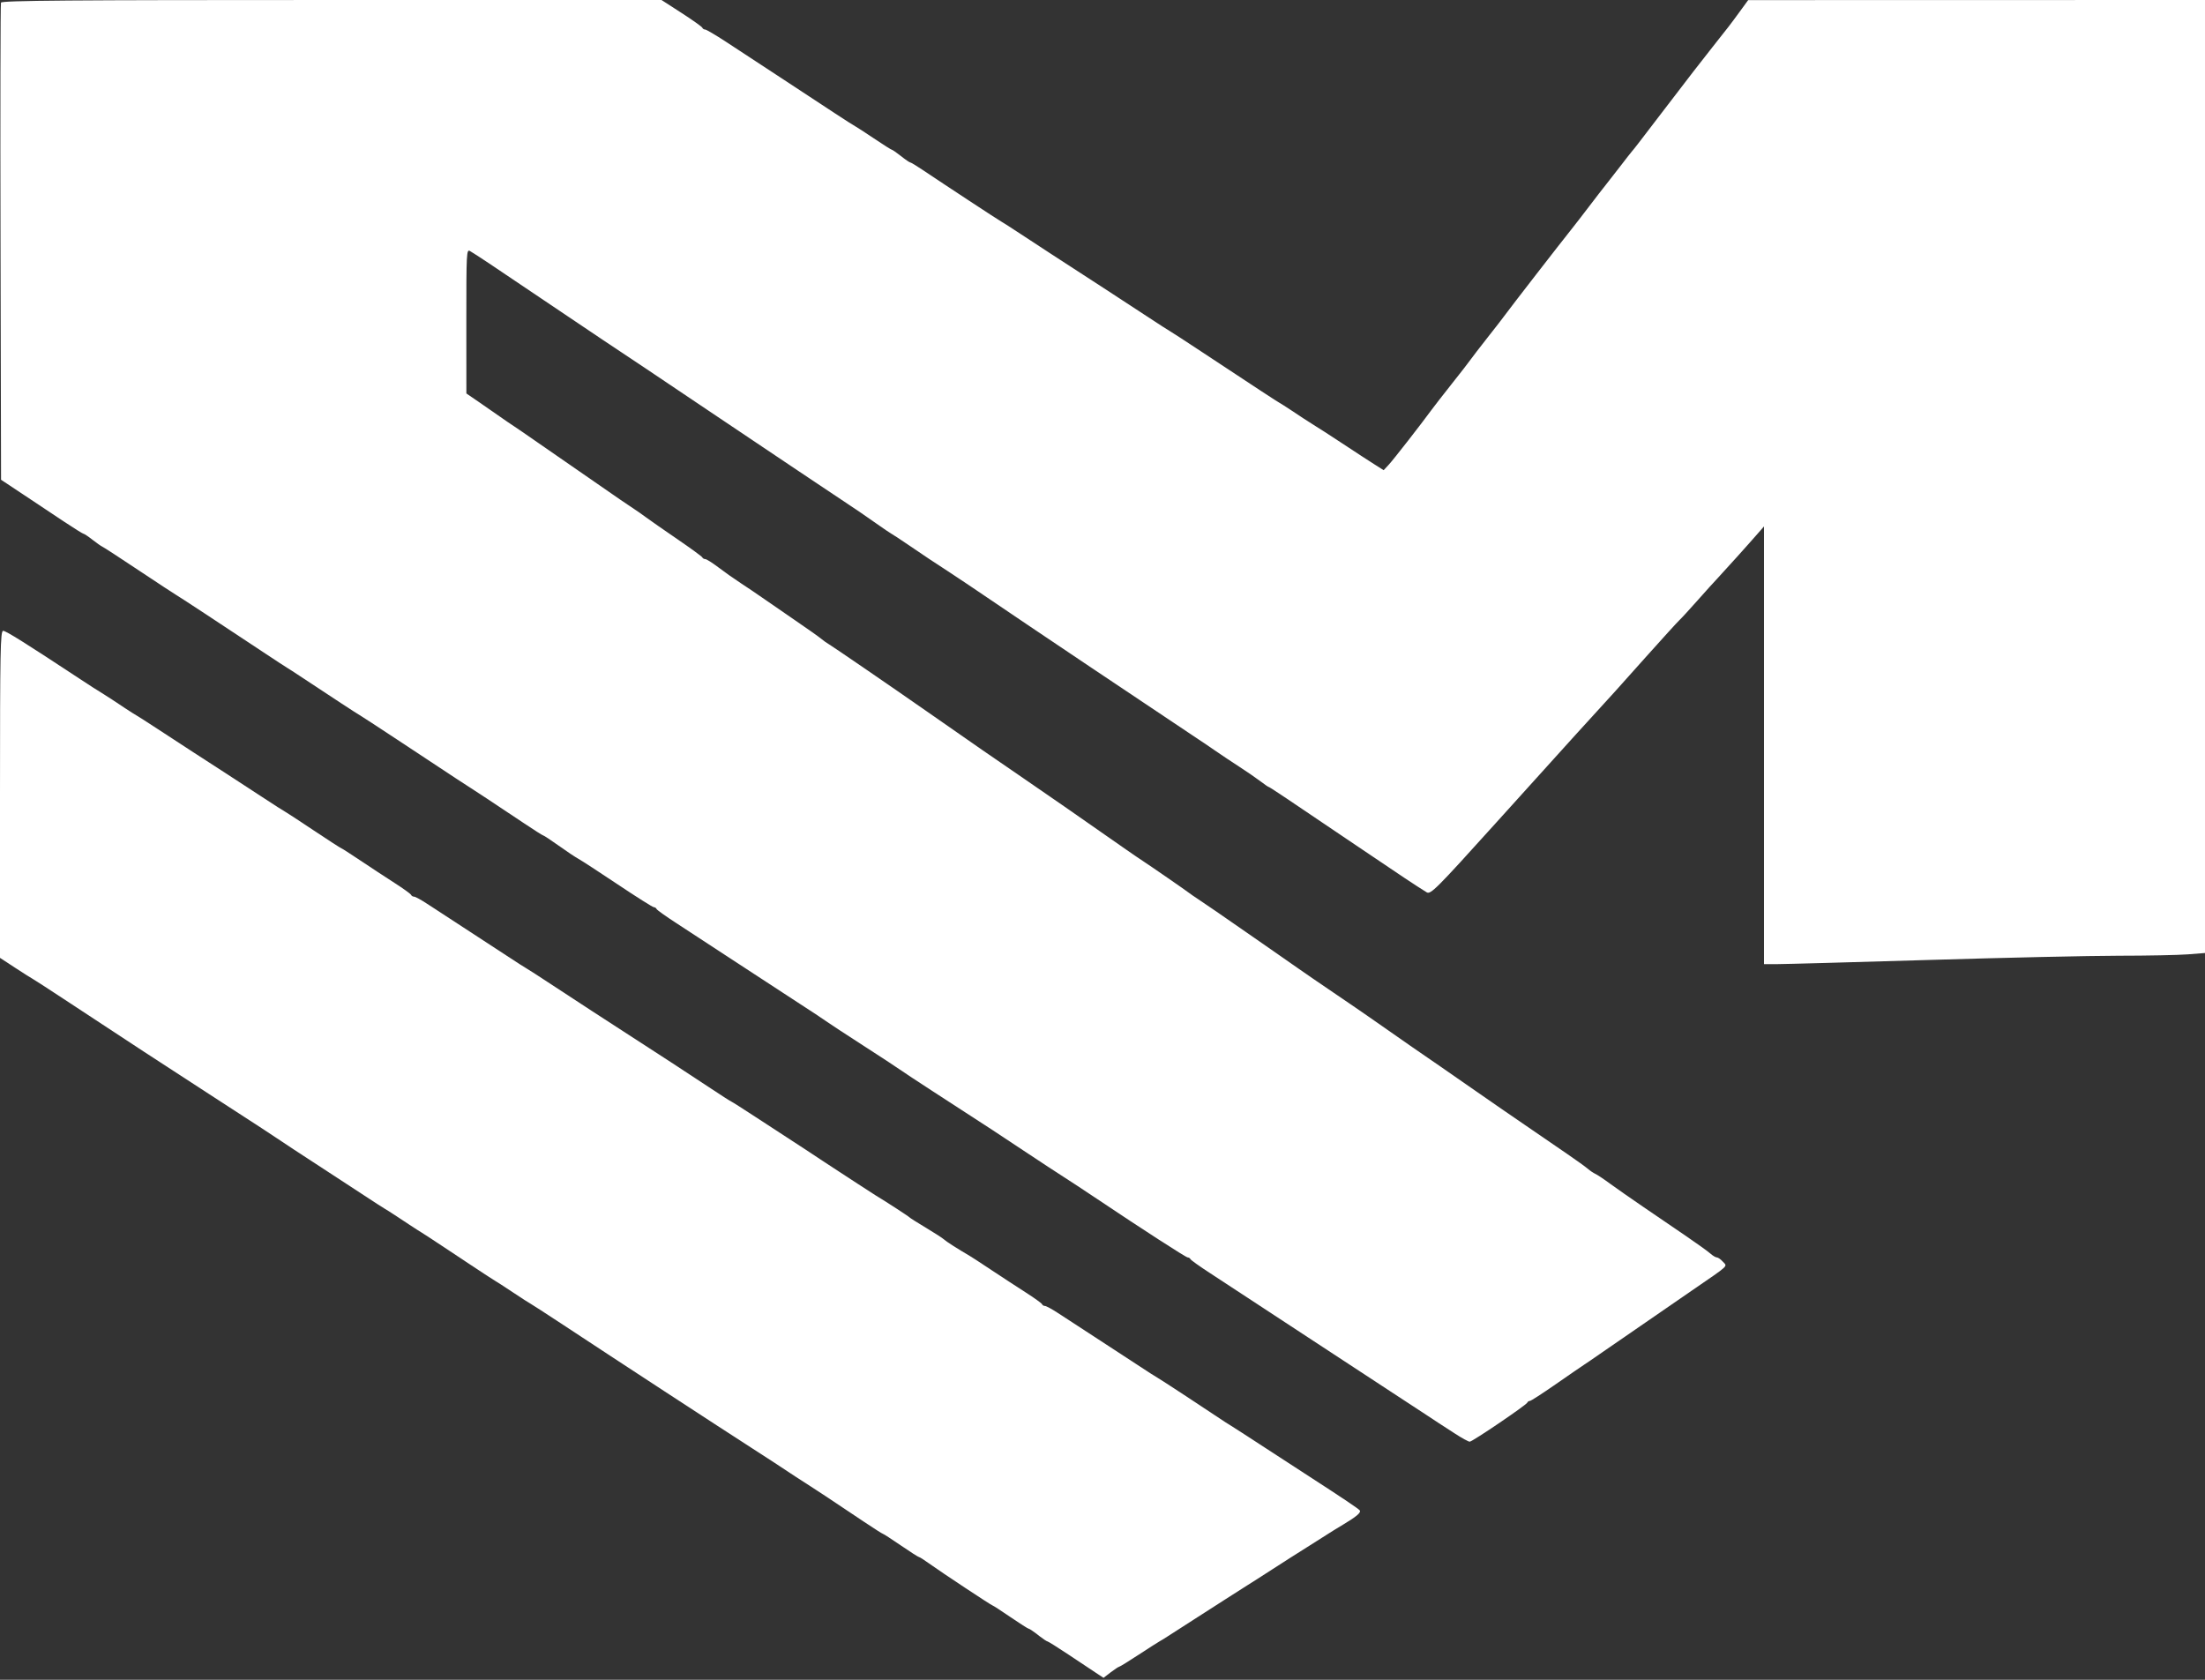
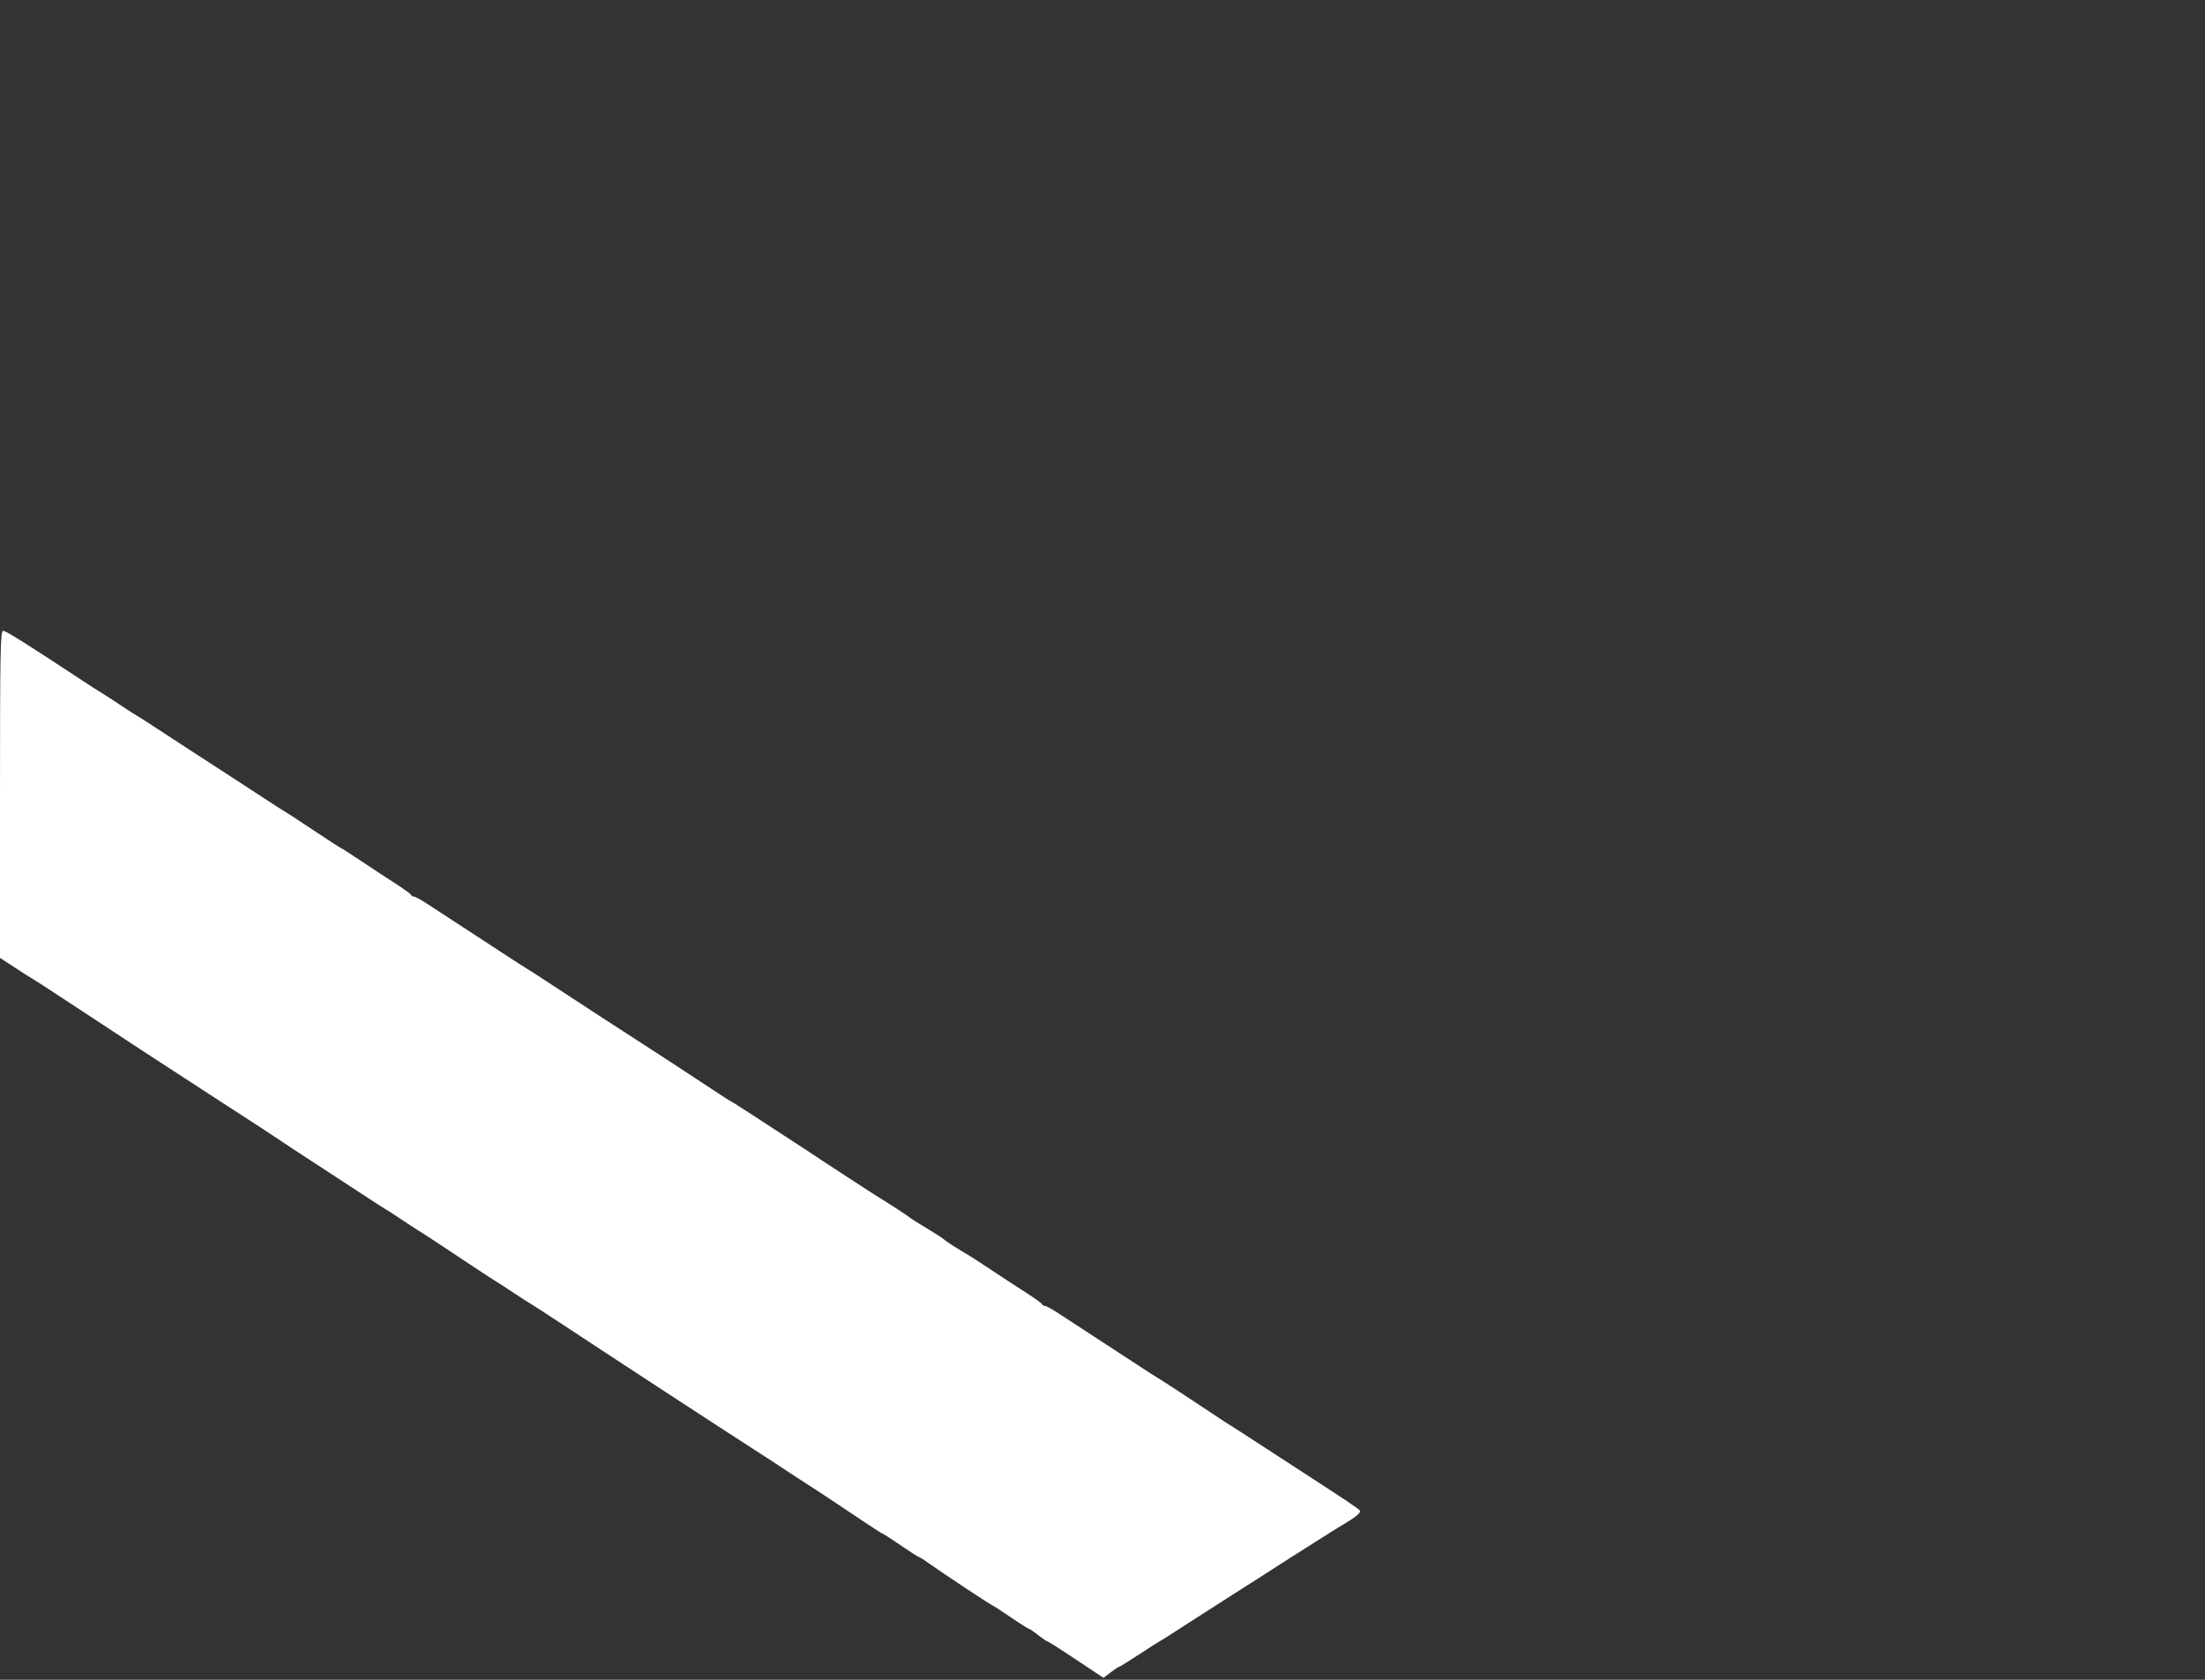
<svg xmlns="http://www.w3.org/2000/svg" width="63" height="48" viewBox="0 0 63 48" fill="none">
  <rect x="0" y="0" width="63" height="48" fill="#333333" stroke="none" />
  <path d="M0.09 18.026C0.17 18.026 0.718 18.369 2.291 19.406C2.573 19.592 2.83 19.758 2.864 19.774C2.889 19.787 3.024 19.874 3.196 19.986L3.556 20.225C3.728 20.338 3.864 20.425 3.889 20.437C3.922 20.454 4.193 20.627 4.491 20.822C5.173 21.269 5.876 21.726 6.421 22.077C6.653 22.227 7.127 22.537 7.476 22.765C7.824 22.994 8.13 23.19 8.157 23.201C8.183 23.213 8.546 23.451 8.963 23.729C9.38 24.007 9.732 24.235 9.745 24.235C9.757 24.235 10.005 24.394 10.295 24.588C10.584 24.782 11.025 25.071 11.274 25.231C11.522 25.39 11.735 25.544 11.746 25.572C11.757 25.599 11.795 25.622 11.83 25.622C11.866 25.622 12.033 25.713 12.202 25.825C12.371 25.936 12.835 26.238 13.233 26.497C13.631 26.755 14.187 27.118 14.469 27.304C14.751 27.49 15.008 27.655 15.042 27.672C15.075 27.688 15.414 27.907 15.795 28.158C16.177 28.41 16.678 28.738 16.91 28.888C19.047 30.271 19.646 30.661 20.32 31.109C20.604 31.298 20.862 31.463 20.893 31.476C20.924 31.489 21.235 31.687 21.583 31.915C21.931 32.144 22.392 32.444 22.608 32.583C22.823 32.722 23.2 32.969 23.445 33.133C23.69 33.296 23.934 33.456 23.988 33.489C24.041 33.523 24.27 33.672 24.497 33.821C24.724 33.97 24.955 34.119 25.01 34.153C25.307 34.332 25.958 34.754 25.984 34.785C26 34.804 26.214 34.939 26.458 35.085C26.702 35.231 26.932 35.38 26.97 35.416C27.029 35.473 27.344 35.675 27.728 35.901C27.784 35.934 28.059 36.114 28.339 36.3C28.619 36.486 29.051 36.768 29.299 36.927C29.548 37.087 29.761 37.239 29.772 37.267C29.783 37.295 29.821 37.318 29.856 37.318C29.891 37.318 30.059 37.409 30.228 37.52C30.397 37.632 30.861 37.934 31.259 38.192C31.657 38.45 32.213 38.814 32.495 38.999C32.777 39.185 33.035 39.351 33.069 39.367C33.124 39.394 34.416 40.241 34.869 40.546C34.965 40.611 35.09 40.692 35.149 40.726C35.207 40.761 35.359 40.858 35.487 40.942C35.712 41.09 36.153 41.377 37.272 42.102C38.402 42.834 38.825 43.118 38.853 43.163C38.89 43.223 38.75 43.341 38.38 43.562C38.218 43.659 38.023 43.779 37.947 43.829C37.872 43.879 37.597 44.052 37.338 44.215C37.078 44.377 36.635 44.66 36.353 44.843C36.071 45.025 35.746 45.234 35.63 45.305C35.514 45.377 35.229 45.559 34.997 45.709C34.764 45.859 34.371 46.111 34.123 46.27C33.874 46.429 33.562 46.63 33.429 46.716C33.297 46.803 33.161 46.887 33.128 46.903C33.095 46.92 32.829 47.09 32.538 47.28C32.247 47.471 31.994 47.627 31.976 47.627C31.959 47.627 31.851 47.698 31.736 47.785L31.529 47.944L31.303 47.795C31.179 47.713 30.827 47.479 30.521 47.275C30.215 47.071 29.947 46.904 29.927 46.903C29.909 46.903 29.815 46.841 29.708 46.759L29.615 46.686C29.507 46.604 29.413 46.542 29.395 46.542C29.374 46.542 29.139 46.392 28.872 46.21C28.606 46.028 28.377 45.879 28.363 45.879C28.332 45.878 26.886 44.921 26.544 44.675C26.404 44.574 26.275 44.492 26.256 44.492C26.237 44.492 26.003 44.343 25.737 44.16C25.471 43.978 25.241 43.829 25.226 43.829C25.211 43.829 24.962 43.67 24.672 43.476C23.665 42.802 23.258 42.532 23.159 42.472C23.072 42.42 22.477 42.031 22.105 41.783C22.033 41.736 21.744 41.548 21.462 41.367C20.414 40.692 17.719 38.932 16.038 37.823C15.591 37.529 15.198 37.274 15.164 37.257C15.13 37.241 14.898 37.092 14.65 36.926C14.401 36.76 14.17 36.611 14.137 36.594C14.112 36.582 13.839 36.403 13.473 36.161L12.691 35.642C12.325 35.399 12.052 35.221 12.027 35.208C12.002 35.195 11.867 35.108 11.695 34.995L11.335 34.757C11.163 34.644 11.027 34.557 11.002 34.545C10.969 34.528 10.657 34.327 10.309 34.097C9.961 33.868 9.351 33.469 8.953 33.211C8.555 32.953 8.148 32.685 8.048 32.616C7.876 32.497 7.378 32.172 5.968 31.259C4.392 30.237 3.95 29.949 1.81 28.539C1.363 28.244 0.97 27.99 0.936 27.973C0.902 27.956 0.677 27.814 0.437 27.657L0 27.371V22.698C1.99427e-08 18.604 0.011 18.026 0.09 18.026Z" fill="white" />
-   <path d="M63 27.232L62.503 27.271C62.229 27.292 61.341 27.31 60.528 27.31C59.716 27.311 57.274 27.365 55.102 27.431C52.931 27.496 50.984 27.55 50.777 27.55L50.4 27.551L50.4 15.042L50.264 15.198C50.023 15.477 49.229 16.36 49.074 16.523C48.991 16.609 48.733 16.895 48.501 17.157C48.269 17.419 48.035 17.674 47.98 17.724C47.926 17.774 47.507 18.235 47.047 18.749C46.588 19.263 46.185 19.714 46.151 19.751C45.596 20.354 44.794 21.239 42.749 23.506C41.024 25.418 40.875 25.567 40.761 25.497C40.437 25.296 40.01 25.012 38.818 24.205C36.694 22.768 36.273 22.487 36.248 22.487C36.235 22.487 36.127 22.413 36.008 22.322C35.89 22.232 35.623 22.049 35.417 21.915C35.211 21.782 34.885 21.565 34.693 21.432C34.501 21.299 34.301 21.164 34.248 21.131C34.195 21.098 33.506 20.636 32.716 20.106C31.926 19.575 31.217 19.101 31.139 19.051C30.995 18.958 27.862 16.847 27.681 16.72C27.626 16.682 27.381 16.519 27.137 16.358C26.892 16.198 26.63 16.026 26.554 15.976C26.479 15.926 26.218 15.75 25.974 15.584C25.731 15.418 25.504 15.269 25.471 15.253C25.437 15.236 25.237 15.1 25.026 14.951C24.815 14.802 24.601 14.653 24.55 14.62C24.217 14.401 21.745 12.745 20.236 11.73C19.247 11.065 18.396 10.493 18.346 10.46C17.826 10.118 16.8 9.43 15.467 8.531C13.949 7.506 13.684 7.33 13.429 7.174C13.329 7.113 13.323 7.224 13.324 9.177L13.325 11.243L13.671 11.48C13.861 11.61 14.135 11.8 14.279 11.902C14.424 12.004 14.605 12.128 14.683 12.178C14.76 12.228 15.056 12.431 15.341 12.63C15.837 12.976 17.026 13.799 17.718 14.275C17.896 14.398 18.086 14.526 18.139 14.559C18.193 14.592 18.331 14.69 18.448 14.776C18.564 14.862 18.971 15.146 19.352 15.406C19.733 15.667 20.055 15.901 20.066 15.928C20.077 15.954 20.115 15.976 20.15 15.976C20.186 15.976 20.353 16.082 20.522 16.21C20.691 16.339 20.978 16.542 21.161 16.661C21.343 16.78 21.614 16.963 21.764 17.068C21.913 17.173 22.333 17.462 22.698 17.712C23.063 17.961 23.409 18.206 23.467 18.256C23.525 18.306 23.625 18.376 23.687 18.412C23.796 18.475 25.497 19.641 26.476 20.325C27.808 21.256 28.474 21.716 29.239 22.238C29.587 22.475 30.116 22.84 30.415 23.049C30.713 23.257 31.161 23.57 31.41 23.743C31.658 23.916 32.007 24.159 32.183 24.282C32.36 24.406 32.568 24.547 32.645 24.597C32.848 24.729 33.901 25.456 33.972 25.514C34.005 25.541 34.127 25.625 34.243 25.701C34.437 25.828 34.941 26.175 35.63 26.655C35.779 26.759 36.118 26.994 36.383 27.178C36.648 27.362 36.974 27.589 37.107 27.683C37.239 27.777 37.687 28.084 38.101 28.365C38.516 28.646 38.977 28.962 39.126 29.067C40.087 29.74 40.758 30.206 41.146 30.469C41.312 30.582 41.651 30.817 41.9 30.993C42.148 31.168 42.592 31.476 42.886 31.677C43.18 31.878 43.617 32.178 43.858 32.344C44.099 32.51 44.51 32.791 44.771 32.97C45.032 33.149 45.3 33.341 45.366 33.398C45.432 33.455 45.527 33.519 45.577 33.541C45.627 33.562 45.817 33.688 45.999 33.822C46.181 33.955 46.615 34.258 46.964 34.496C47.312 34.733 47.854 35.103 48.169 35.318C48.484 35.533 48.798 35.758 48.867 35.82C48.935 35.881 49.019 35.931 49.053 35.931C49.087 35.931 49.165 35.986 49.225 36.053C49.357 36.198 49.434 36.125 48.35 36.87C47.219 37.647 46.069 38.44 45.708 38.691C45.531 38.815 45.323 38.956 45.247 39.006C45.17 39.056 44.806 39.306 44.437 39.563C44.067 39.82 43.741 40.031 43.712 40.031C43.682 40.031 43.649 40.052 43.638 40.079C43.608 40.151 42.068 41.196 41.991 41.196C41.955 41.196 41.763 41.091 41.566 40.962C41.368 40.833 41.163 40.7 41.109 40.666C41.056 40.631 40.893 40.524 40.748 40.428C40.602 40.331 40.171 40.048 39.789 39.8C39.408 39.551 38.621 39.036 38.041 38.654C36.109 37.385 35.123 36.738 34.575 36.381C34.276 36.187 34.023 36.006 34.012 35.979C34.001 35.953 33.966 35.931 33.934 35.931C33.884 35.931 32.638 35.126 31.328 34.248C31.101 34.096 30.857 33.934 30.786 33.888C30.248 33.541 29.622 33.131 29.248 32.881C28.558 32.42 28.411 32.324 26.647 31.181C26.232 30.912 25.812 30.634 25.712 30.564C25.613 30.493 25.138 30.182 24.657 29.872C24.177 29.563 23.702 29.251 23.602 29.18C23.503 29.109 23.164 28.885 22.849 28.682C22.534 28.479 21.733 27.956 21.07 27.52C20.407 27.084 19.62 26.57 19.322 26.377C19.024 26.184 18.77 26.003 18.759 25.975C18.748 25.947 18.713 25.924 18.681 25.923C18.649 25.923 18.187 25.632 17.654 25.275C17.121 24.919 16.615 24.589 16.528 24.542C16.442 24.495 16.187 24.326 15.963 24.165C15.738 24.005 15.54 23.874 15.523 23.874C15.506 23.874 15.255 23.715 14.966 23.521C14.082 22.931 13.553 22.581 13.449 22.517C13.35 22.457 13.212 22.366 11.334 21.125C10.787 20.763 10.312 20.454 10.279 20.437C10.227 20.411 9.463 19.911 8.567 19.317C8.422 19.22 8.257 19.114 8.202 19.081C8.146 19.048 7.872 18.868 7.593 18.683C6.371 17.871 5.09 17.029 5.034 17.001C5.001 16.984 4.526 16.672 3.979 16.308C3.432 15.943 2.957 15.634 2.924 15.621C2.891 15.608 2.765 15.519 2.644 15.425C2.523 15.33 2.408 15.253 2.387 15.253C2.367 15.252 2.113 15.094 1.823 14.901C1.533 14.708 1.011 14.36 0.663 14.129L0.03 13.709L0.015 6.93C0.006 3.201 0.012 0.117 0.028 0.075C0.051 0.015 1.996 -1.39255e-06 9.478 5.88741e-05L18.9 0L19.473 0.37C19.788 0.573 20.054 0.763 20.066 0.792C20.077 0.821 20.113 0.844 20.147 0.844C20.18 0.844 20.442 0.998 20.73 1.186C21.016 1.374 21.712 1.831 22.276 2.2C22.84 2.57 23.545 3.033 23.843 3.23C24.142 3.426 24.408 3.597 24.436 3.609C24.463 3.621 24.703 3.777 24.969 3.955C25.234 4.134 25.466 4.28 25.483 4.28C25.5 4.28 25.617 4.362 25.743 4.461C25.868 4.561 25.988 4.642 26.008 4.642C26.029 4.642 26.201 4.747 26.391 4.875C26.993 5.28 28.543 6.299 28.606 6.33C28.639 6.347 28.897 6.512 29.179 6.698C29.673 7.024 30.186 7.358 31.53 8.229C31.878 8.455 32.434 8.818 32.766 9.037C33.098 9.256 33.396 9.448 33.43 9.465C33.464 9.482 33.884 9.755 34.364 10.073C35.856 11.06 36.502 11.483 36.564 11.515C36.589 11.527 36.725 11.614 36.896 11.727L37.257 11.966C37.428 12.078 37.564 12.165 37.589 12.178C37.622 12.194 37.961 12.414 38.343 12.665C38.724 12.917 39.148 13.193 39.285 13.279L39.533 13.436L39.683 13.274C39.818 13.128 40.604 12.119 40.906 11.706C40.973 11.614 41.23 11.283 41.478 10.97C41.727 10.658 41.97 10.343 42.02 10.271C42.07 10.2 42.287 9.918 42.502 9.645C42.718 9.372 42.949 9.074 43.015 8.982C43.142 8.805 44.574 6.957 44.884 6.57C44.983 6.446 45.214 6.148 45.396 5.908C45.578 5.668 45.809 5.37 45.909 5.245C46.008 5.12 46.198 4.876 46.331 4.703C46.463 4.529 46.599 4.357 46.632 4.319C46.695 4.247 46.78 4.138 47.476 3.226C48.259 2.201 48.62 1.734 48.923 1.352C49.397 0.755 49.429 0.714 49.696 0.348L49.948 0.003L63 0V27.232Z" fill="white" />
</svg>